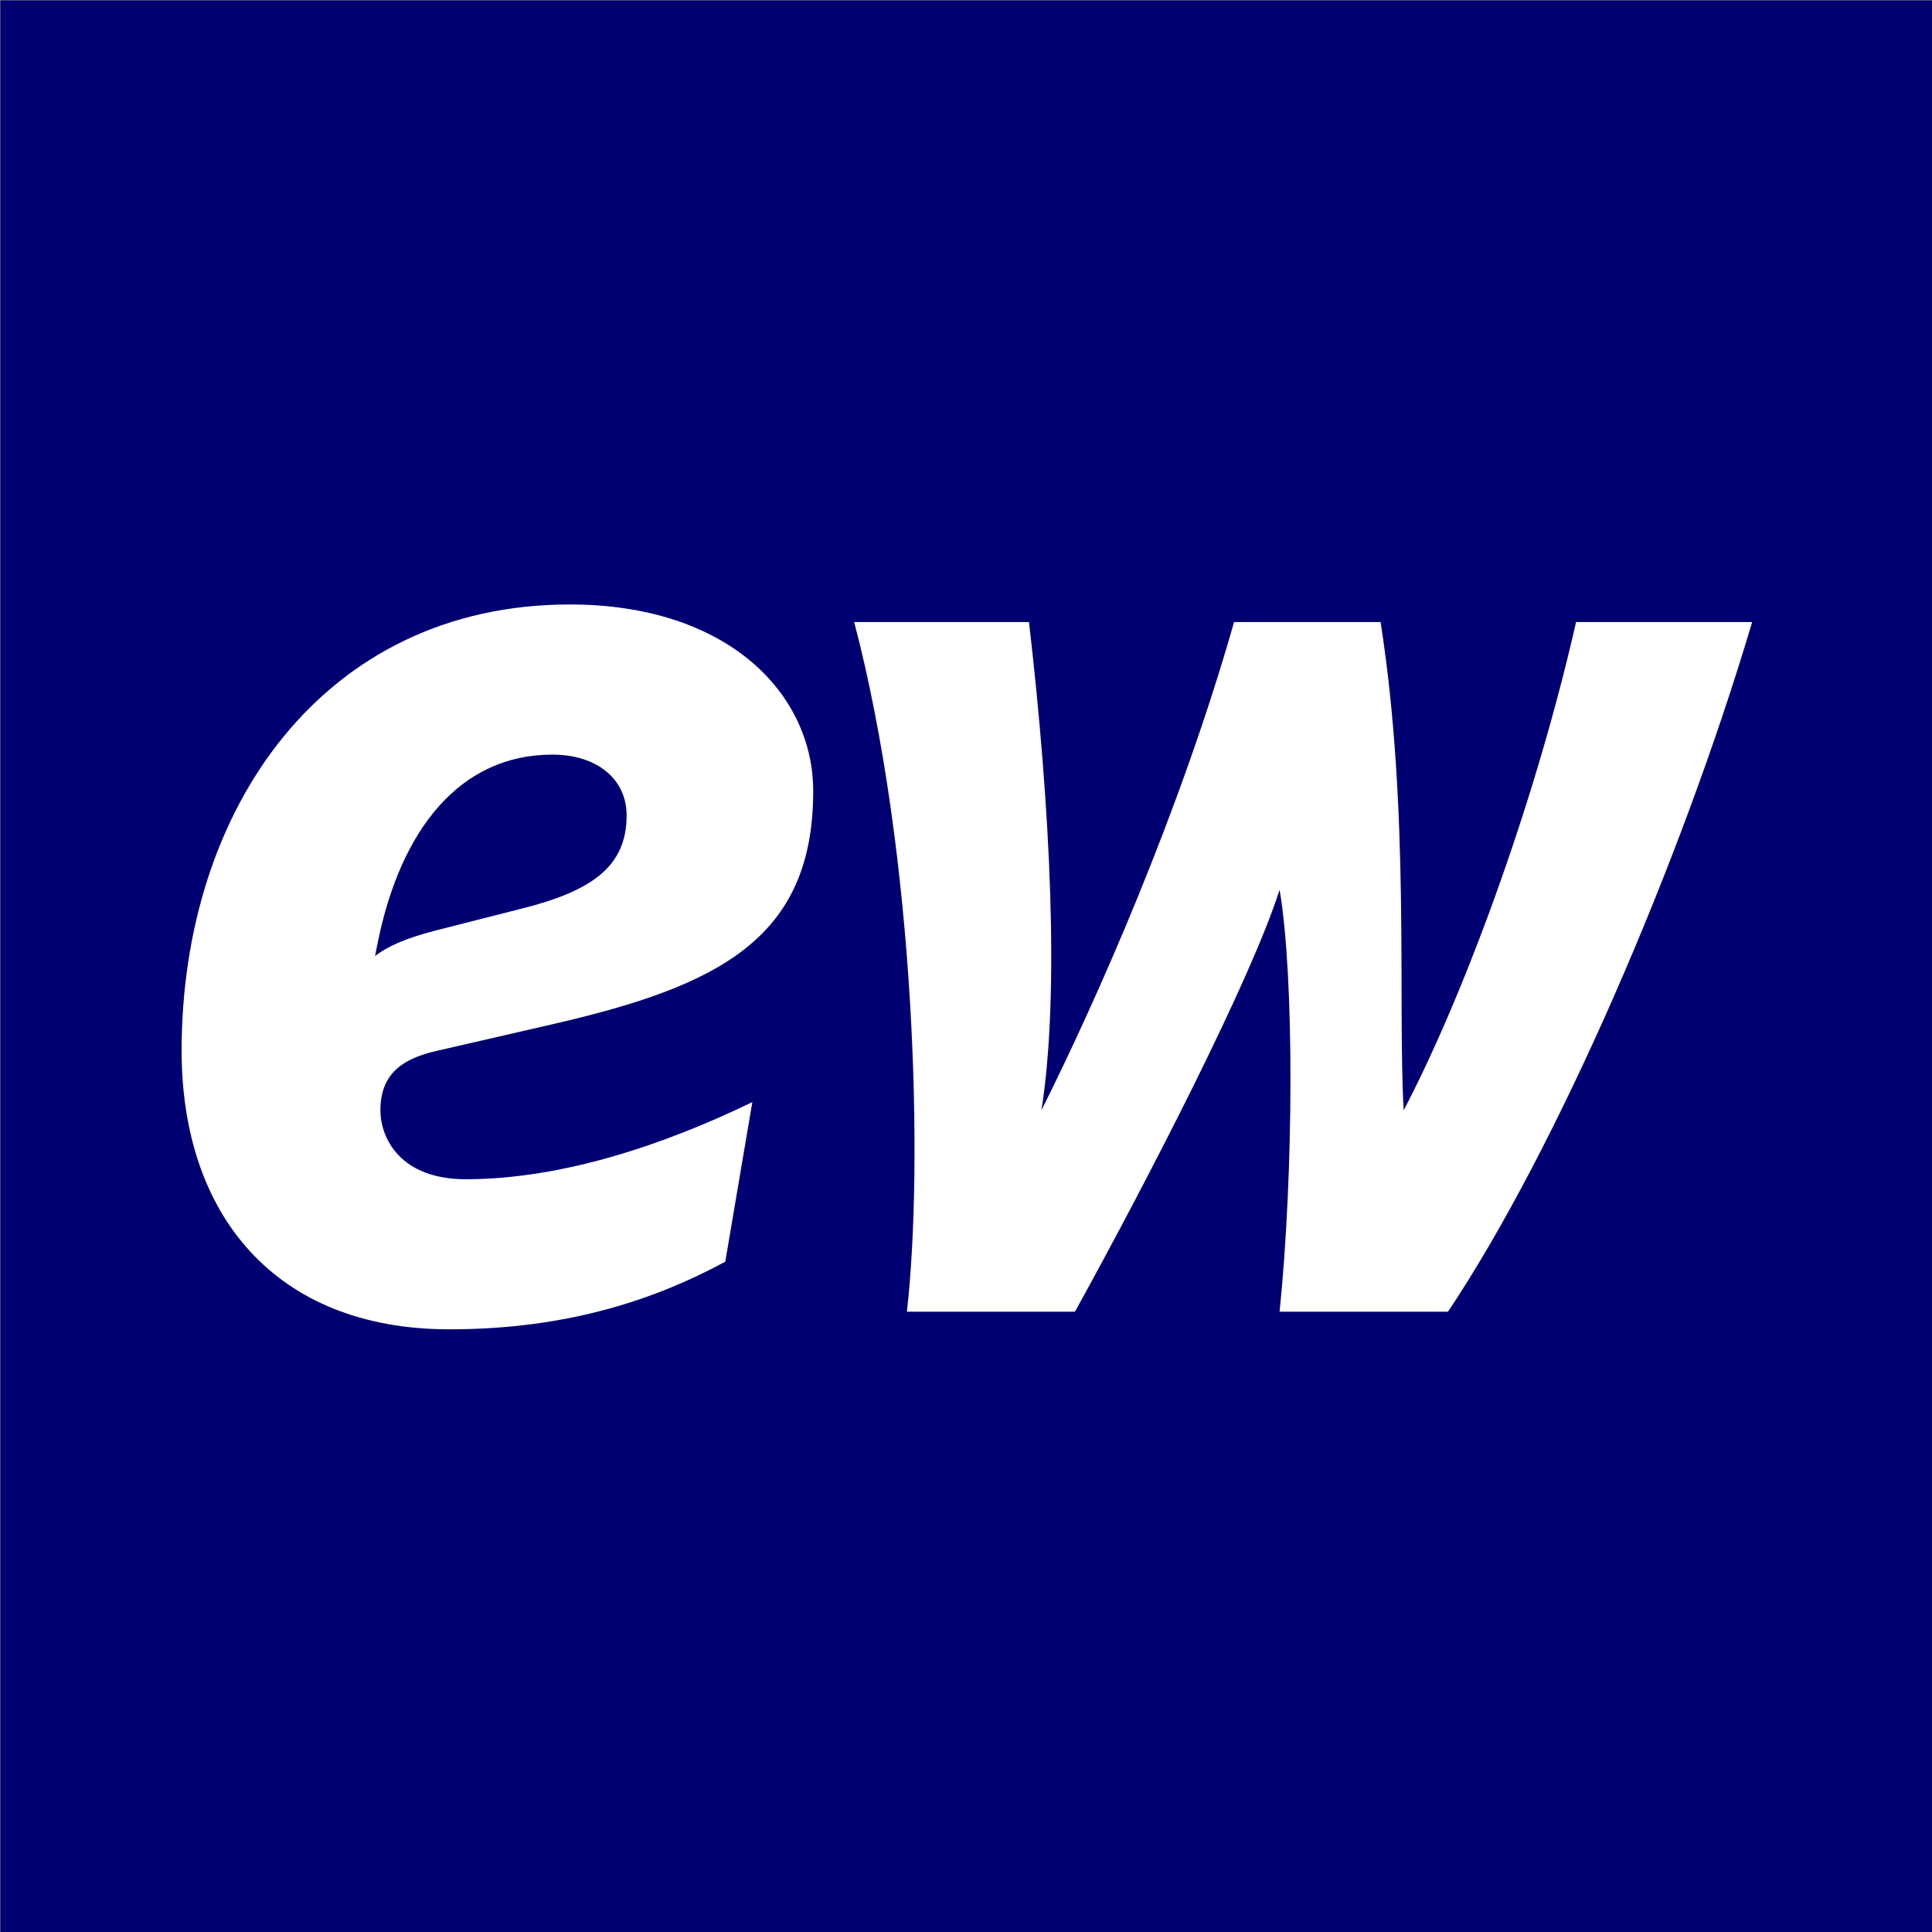
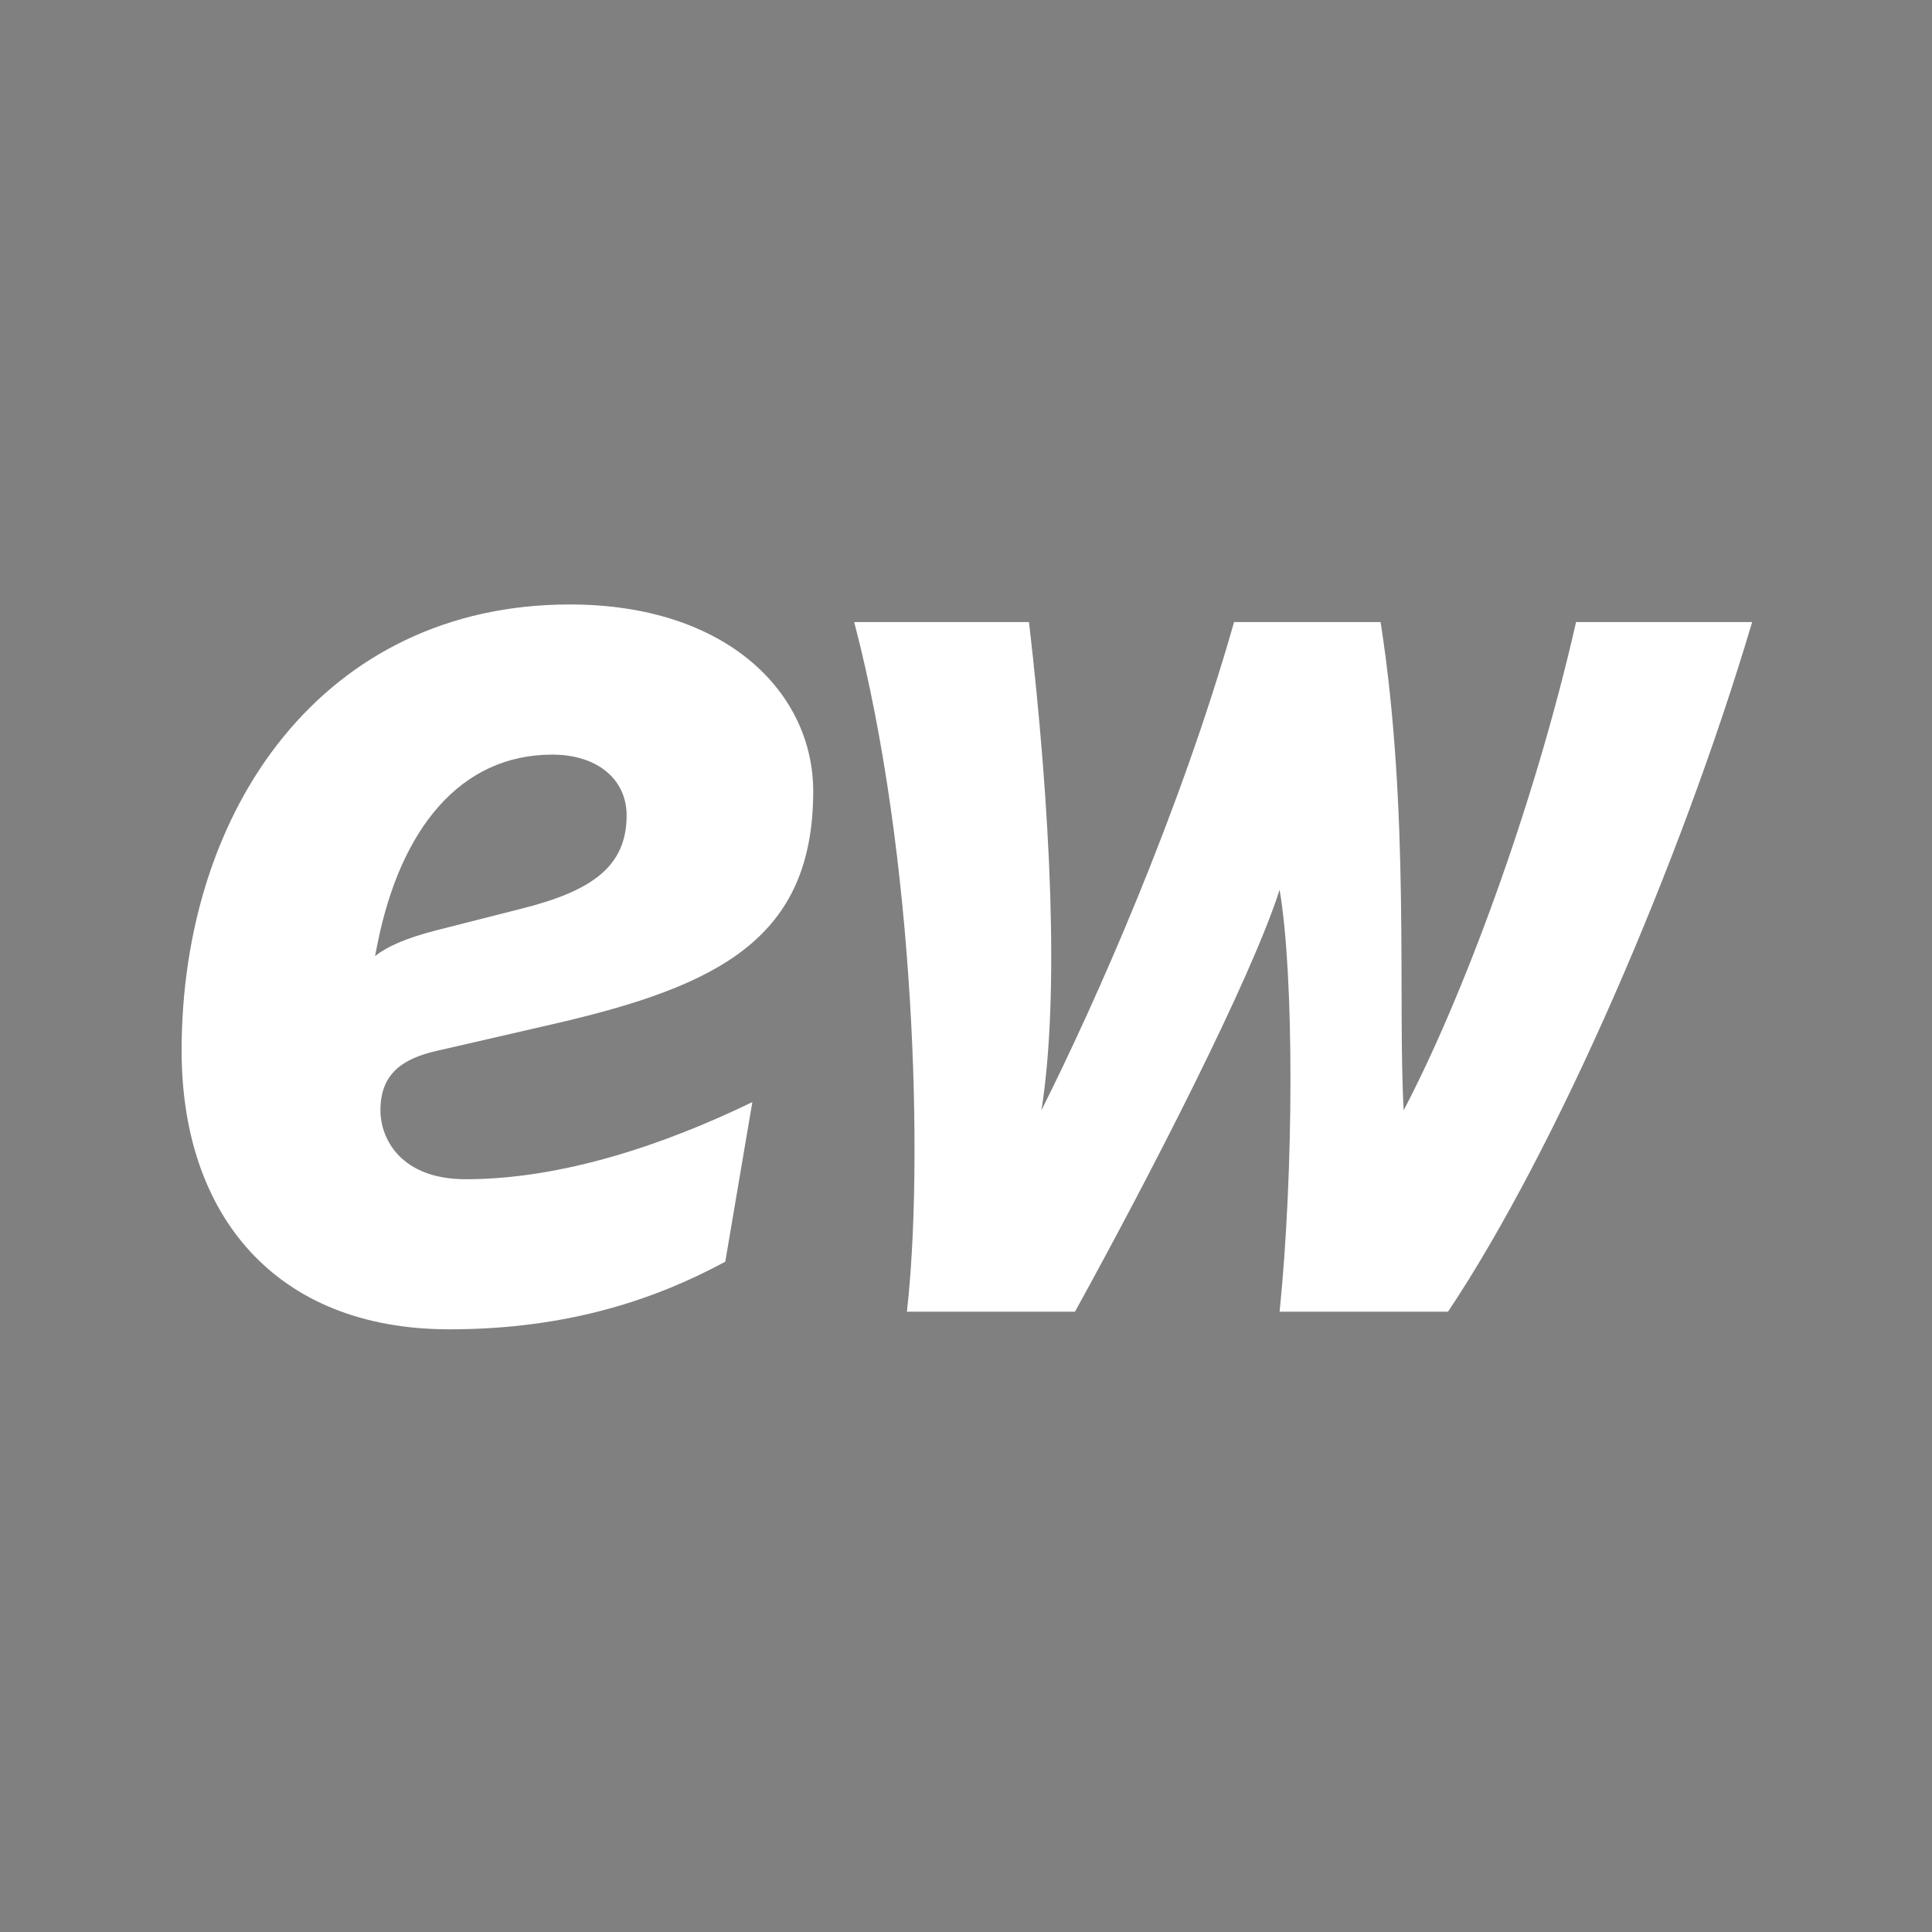
<svg xmlns="http://www.w3.org/2000/svg" width="272" height="272" viewBox="0 0 272 272">
  <rect x="0" y="0" width="272" height="272" fill="#808080" stroke="none" />
  <g id="Page-1" stroke="none" stroke-width="1" fill="none" fill-rule="evenodd">
    <g id="ew-logo-kl-rgb" transform="translate(-136 -136)">
-       <path id="Rectangle" d="M0 0h544.25v544.25H0z" />
-       <path id="Rectangle" fill="#000072" fill-rule="nonzero" d="M136.06 136.06h272.13v272.13H136.06z" />
      <path d="M197.56 283.93c-5.14 1.14-8 3.43-8 8.38 0 4 2.86 9.71 12 9.71 13.7 0 28.17-4.95 40.36-10.86l-3.81 22.47c-9.52 5.14-21.89 9.52-38.84 9.52-24.56 0-37.7-16.18-37.7-39.22 0-34.08 20-62.83 54.65-62.83 22.27 0 34.27 12.57 34.27 26.28 0 20.75-13.33 27.41-36.37 32.74l-16.56 3.81zm-8.38-15.23l-.38 1.9c1.71-1.33 4.19-2.47 8.57-3.61l12-3.05c9.9-2.48 14.85-5.9 14.85-13.14 0-5.14-4.19-8.56-10.47-8.56-12.96 0-21.33 10.47-24.57 26.46z" id="Shape" fill="#FFF" fill-rule="nonzero" />
      <path d="M316.15 320.67c2-19.61 2.08-47.21 0-59.4-4 12.57-18.41 40.56-28.81 59.4h-23.66c2.35-20.59 1.25-64-7.42-97.09h24.61c3.05 26.37 4.32 52.52 1.75 68.73 7.63-15.23 19.49-41.89 27.12-68.73h20.63c4.16 26.65 2.39 53.5 3.25 68.73 8-15.23 18.2-42.08 24.27-68.73h24.79c-10.06 33.89-27.56 74.25-42.82 97.09h-23.71z" id="Path" fill="#FFF" fill-rule="nonzero" />
    </g>
  </g>
</svg>